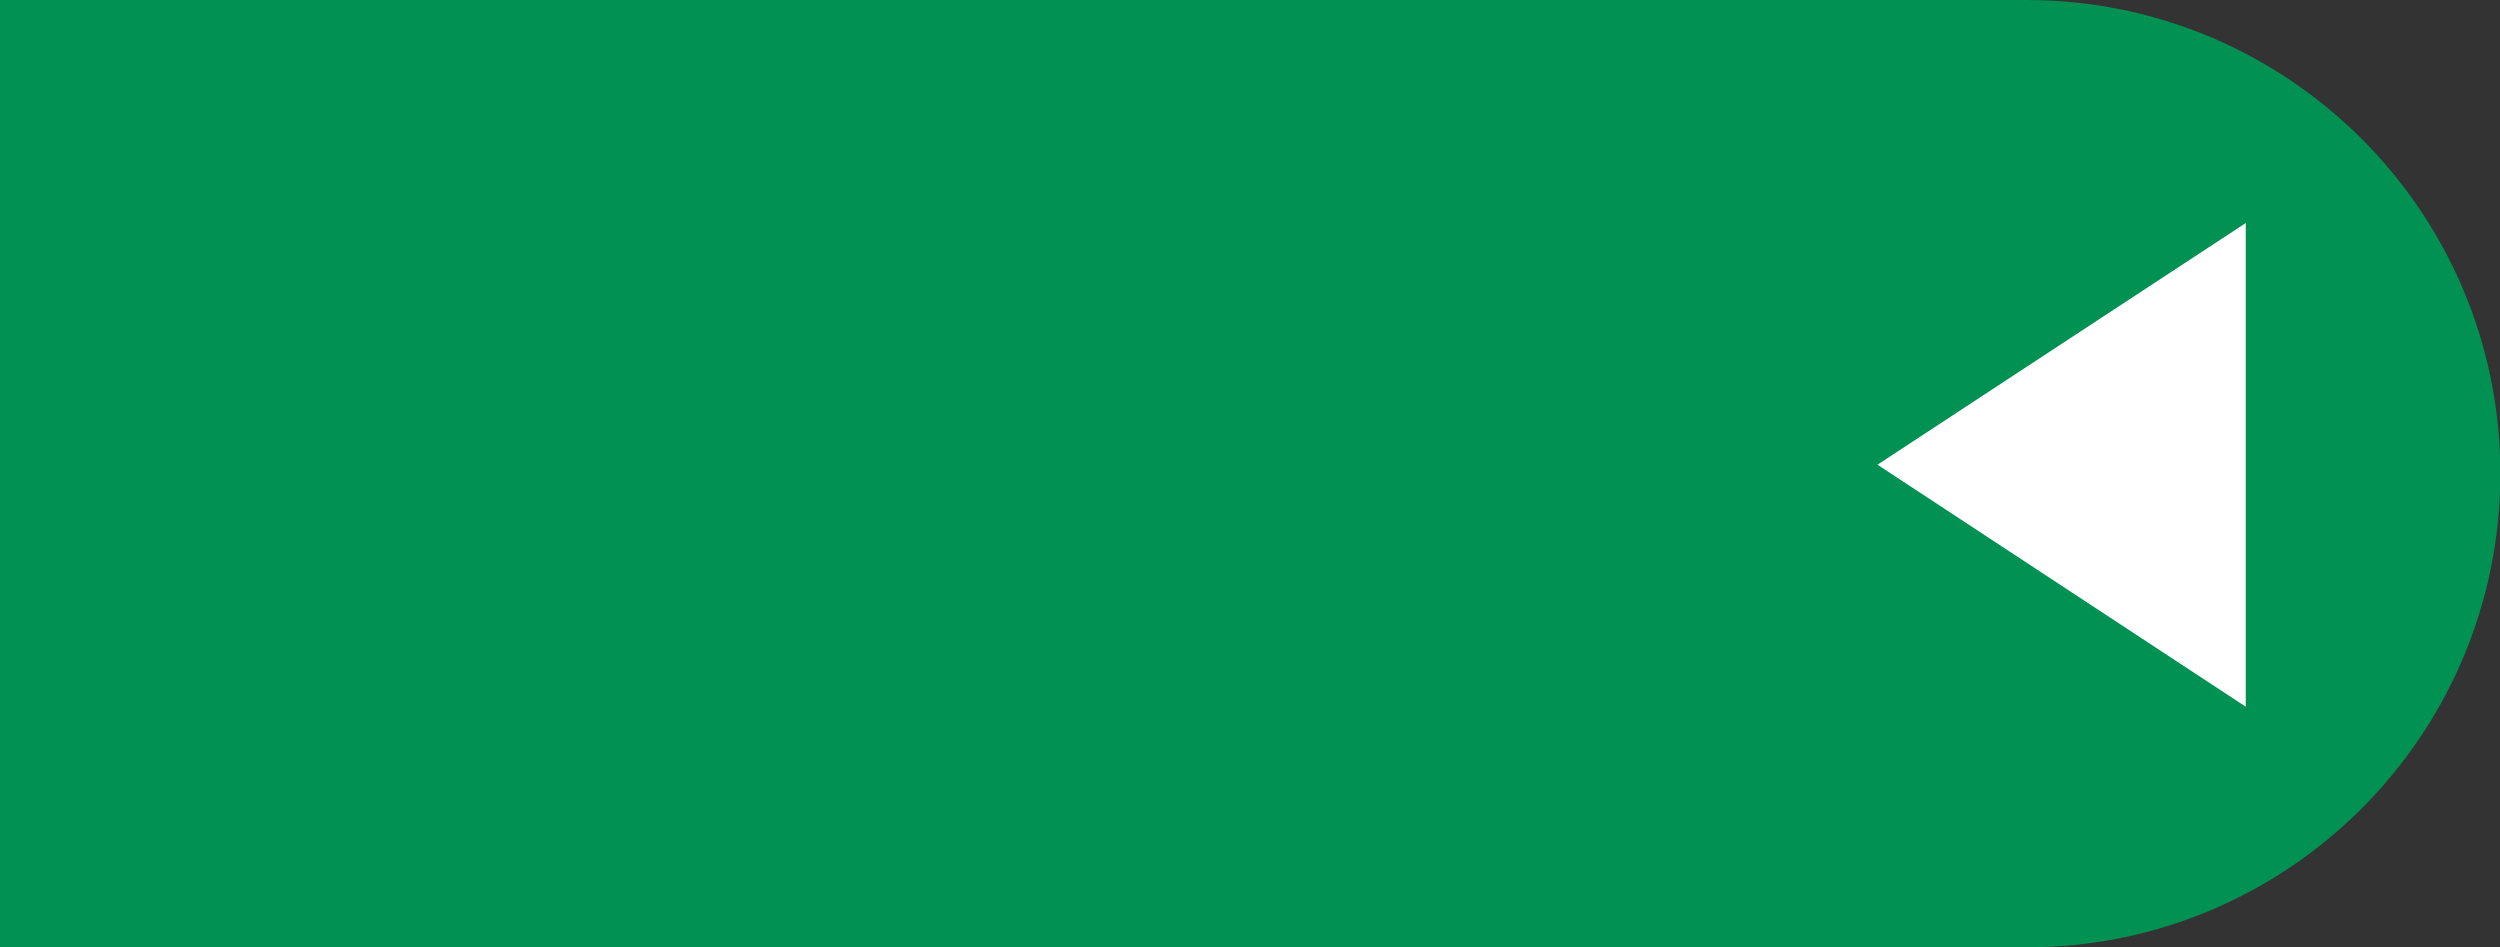
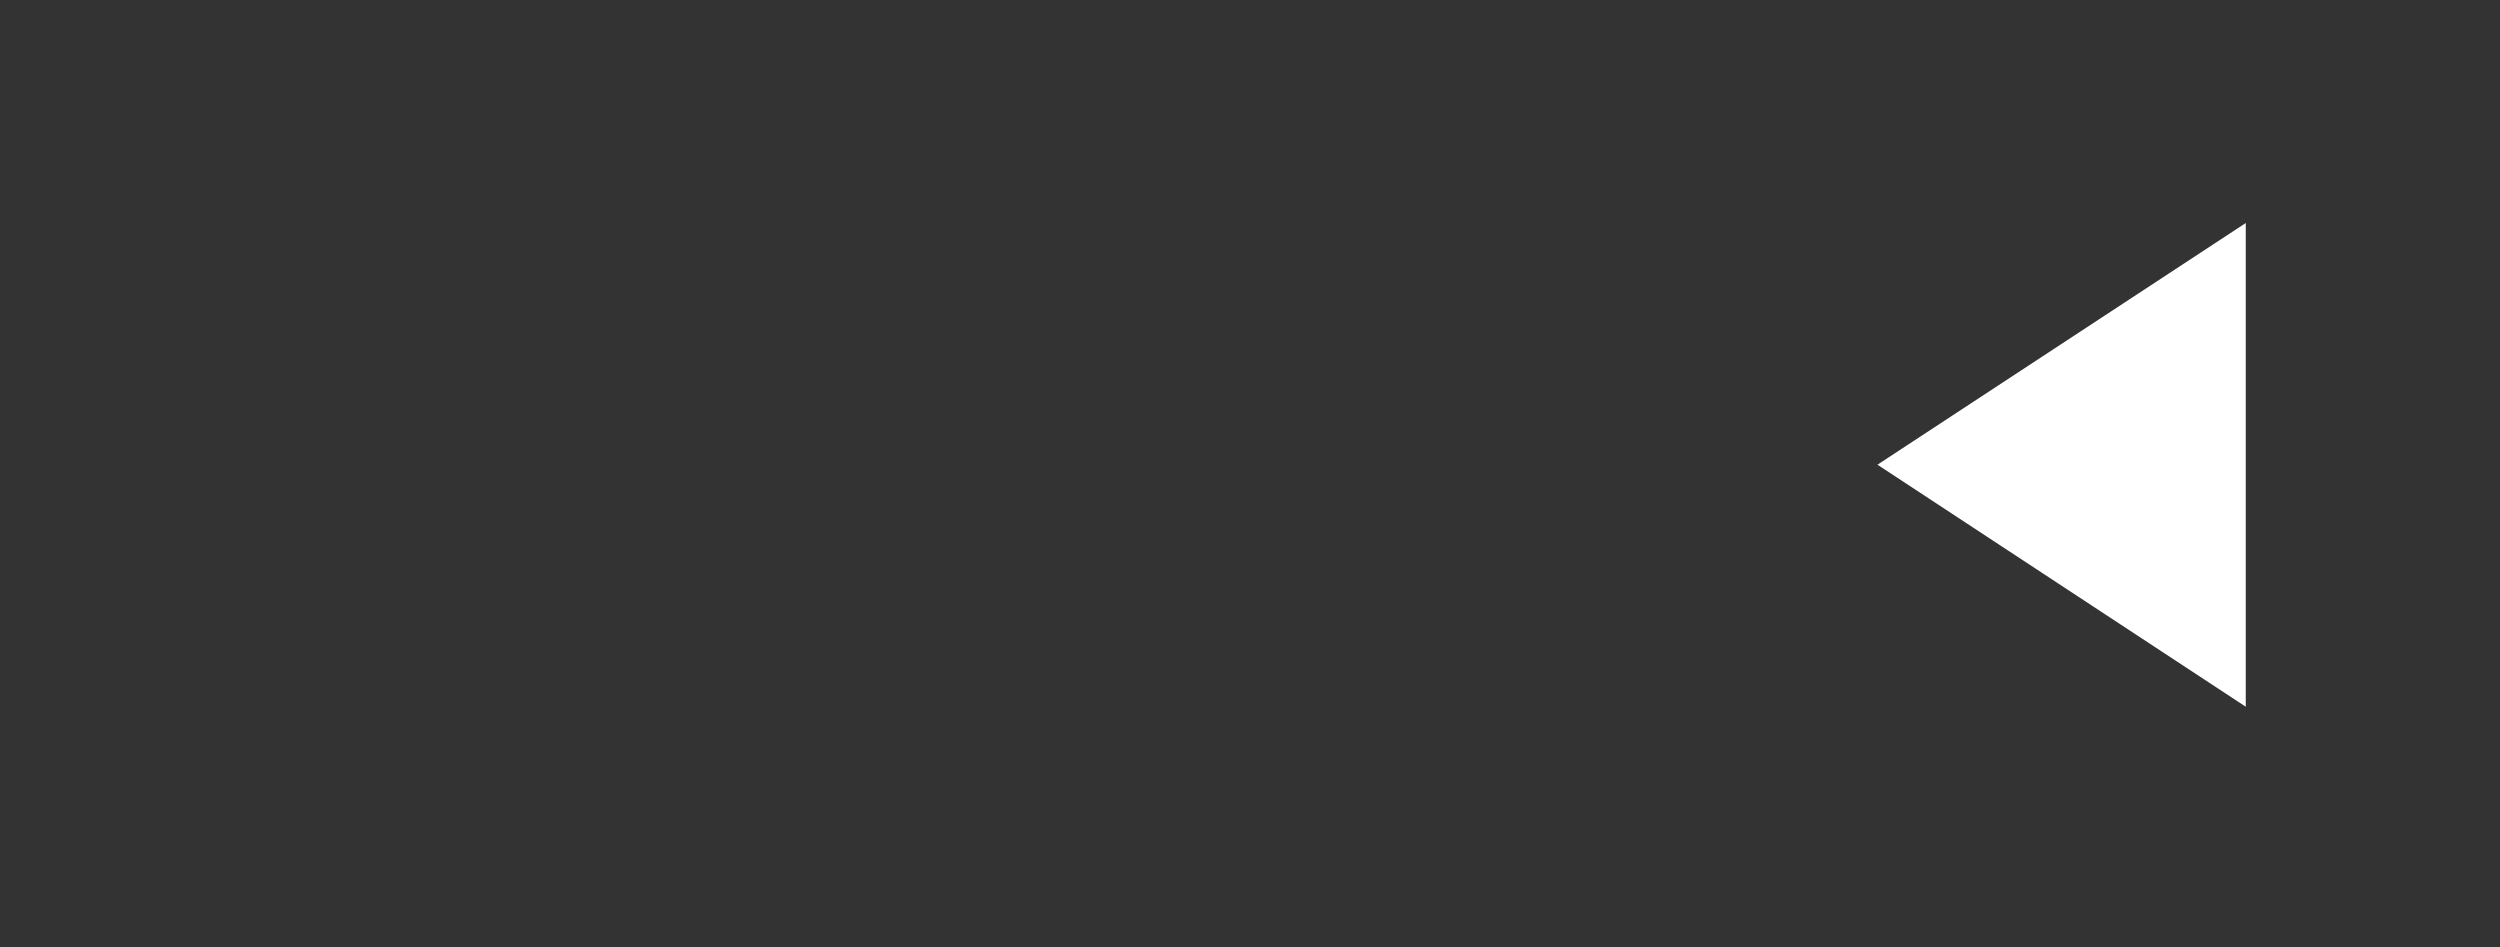
<svg xmlns="http://www.w3.org/2000/svg" id="Ebene_2" viewBox="0 0 73.65 27.91">
  <rect x="0" y="0" width="73.65" height="27.91" fill="#333333" stroke="none" />
  <defs>
    <style>.cls-1{fill:#009153;}.cls-2{fill:#fff;}</style>
  </defs>
  <g id="Bunt_und_anders_geformt">
    <g id="Rueckpfeillang">
-       <path class="cls-1" d="m59.7 0h-59.7v27.91h59.7c7.71 0 13.96-6.25 13.96-13.96s-6.26-13.95-13.96-13.95z" />
      <polygon class="cls-2" points="66.16 20.82 55.31 13.69 66.16 6.57 66.16 20.82" />
    </g>
  </g>
</svg>